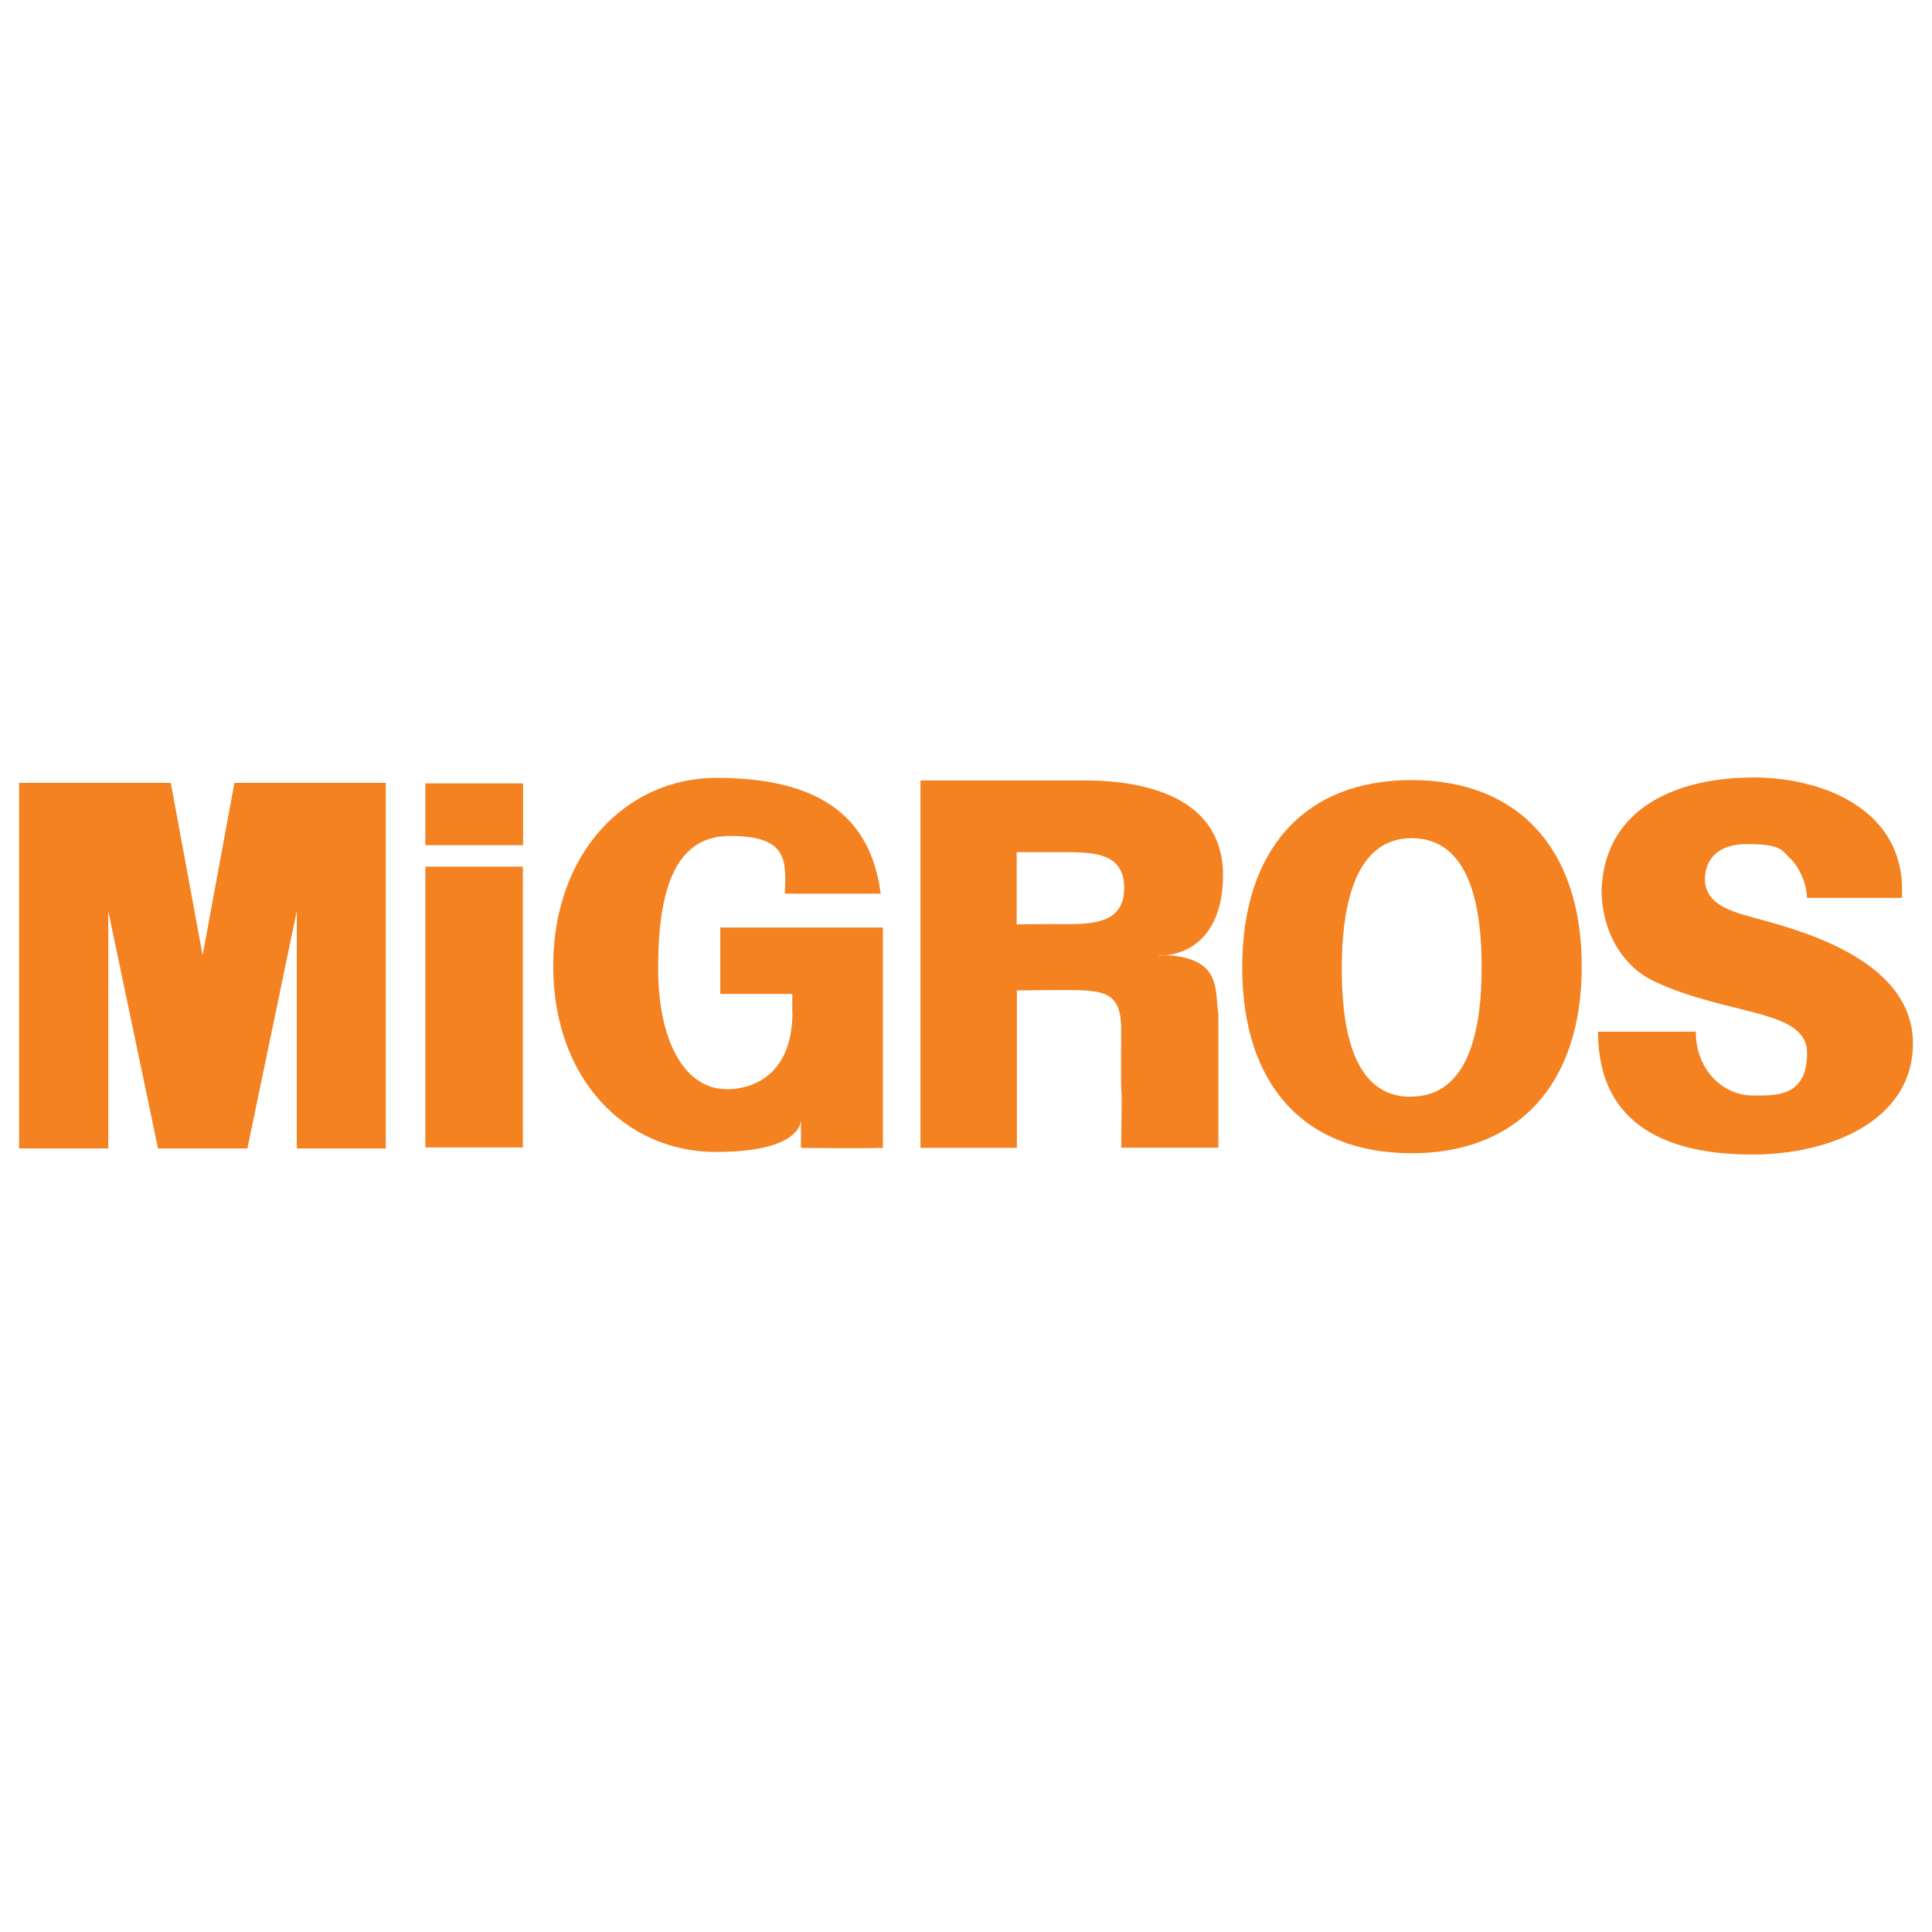
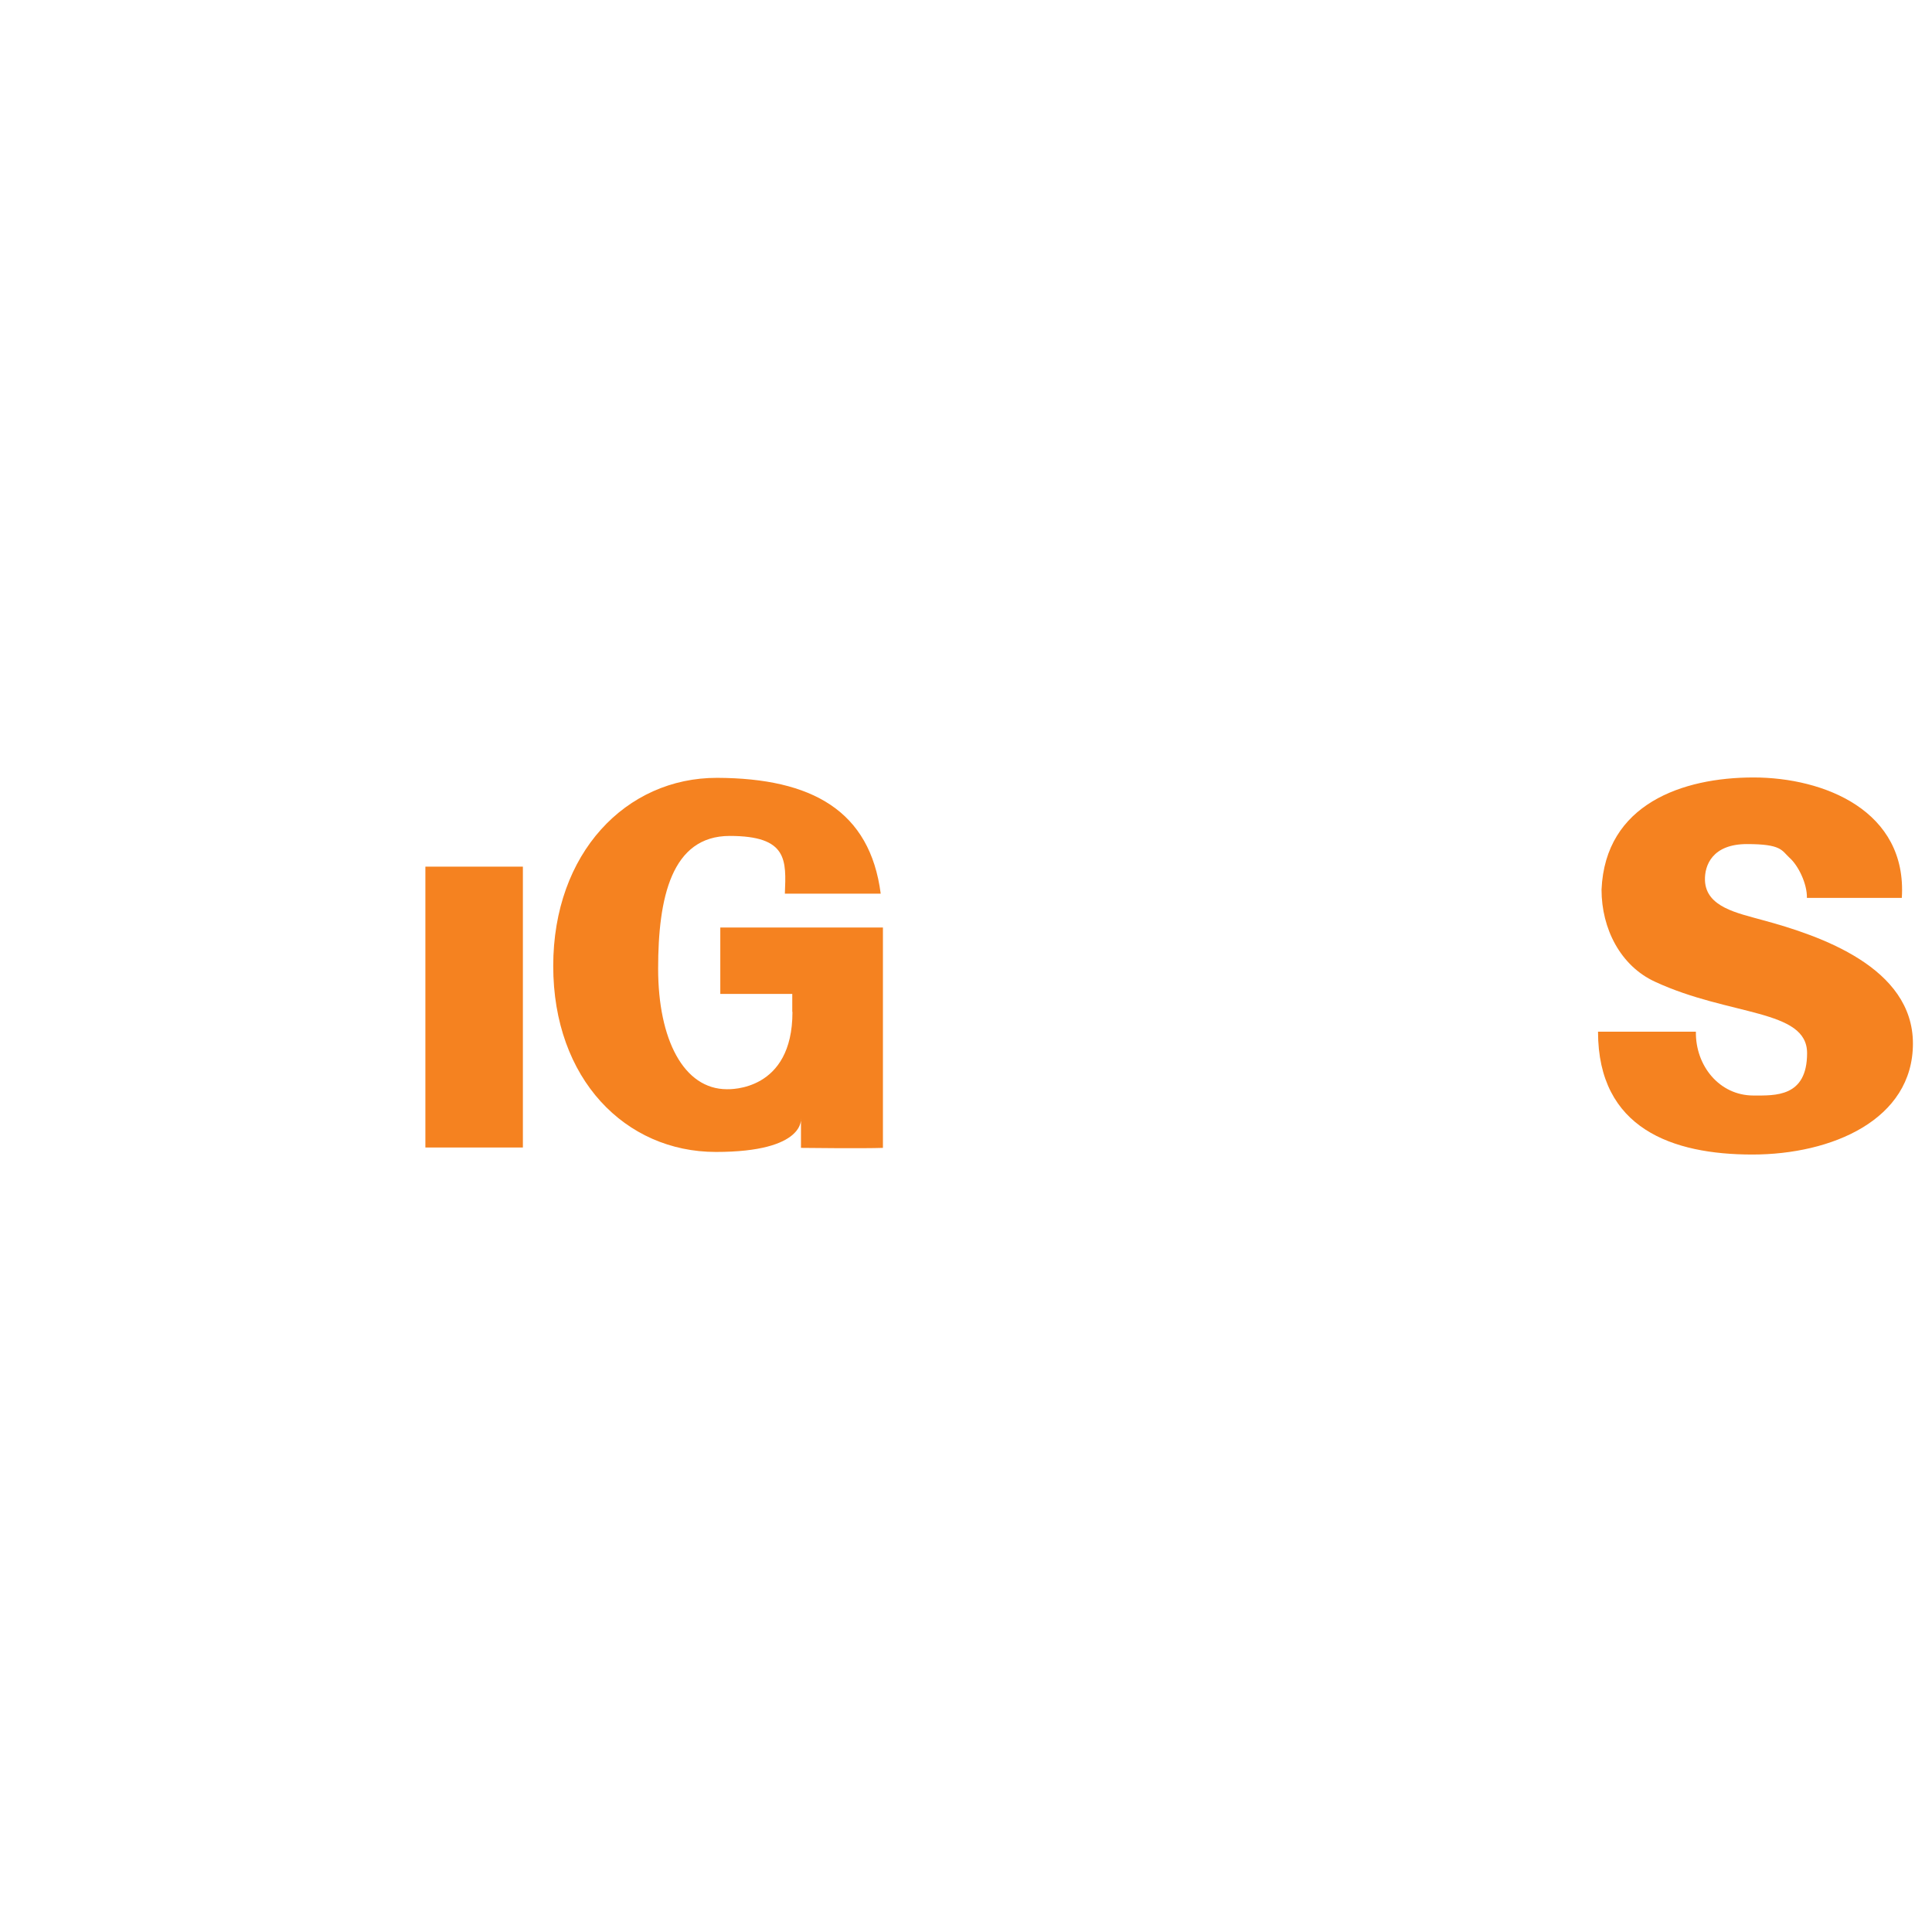
<svg xmlns="http://www.w3.org/2000/svg" id="Layer_1" data-name="Layer 1" viewBox="0 0 500 500">
  <g id="Migros">
    <g>
-       <path d="M28.017,297.212v-61.433l12.88,61.433h23.127c0-.048,12.785-61.433,12.785-61.433v61.433h23.031v-94.616h-39.168l-8.236,44.626-8.236-44.626H4.938v94.616h23.079Z" style="fill: #f58220;" />
      <path d="M492.189,232.379c1.436-22.553-20.111-31.171-38.402-31.171s-38.354,6.847-39.311,29.017c0,10.103,4.884,19.728,13.838,23.845,19.297,8.954,39.359,7.039,39.359,18.483s-8.284,10.965-13.886,10.965c-8.81,0-15.035-7.709-14.891-16.519h-25.33c0,25.138,19.345,31.794,39.934,31.794s41.562-9.002,41.562-28.729-23.989-27.915-38.881-31.938c-6.512-1.82-14.652-3.352-14.939-10.247-.144-3.926,1.915-9.433,10.869-9.433s8.954,1.628,11.013,3.543c2.25,1.963,4.597,6.751,4.501,10.39h24.564,0Z" style="fill: #f58220; fill-rule: evenodd;" />
-       <rect x="110.088" y="202.74" width="25.282" height="15.993" style="fill: #f58220;" />
      <path d="M205.086,261.923c0,20.494-16.136,19.967-16.95,19.967-11.204,0-17.812-12.88-17.812-31.219s3.448-34.332,18.531-34.332,14.604,6.32,14.269,14.939h24.803c-2.777-21.403-17.716-29.879-42.328-29.974-23.558-.048-42.424,19.44-42.424,48.696s18.674,48.122,42.089,48.122,22.026-8.762,22.026-8.762v7.709s16.28.192,21.212,0v-57.028h-42.089v17.19h18.626v4.645h.048v.048Z" style="fill: #f58220; fill-rule: evenodd;" />
-       <path d="M365.301,201.878c-27.532,0-43.812,17.812-43.812,48.457s16.28,48.122,43.812,48.122,44.052-17.812,44.052-48.361-16.567-48.218-44.052-48.218ZM365.061,283.853c-15.658,0-17.812-19.488-17.812-33.183s2.394-33.757,18.052-33.757,18.147,19.009,18.147,33.518-2.681,33.374-18.339,33.374h-.048v.048Z" style="fill: #f58220; fill-rule: evenodd;" />
      <rect x="110.088" y="224.287" width="25.234" height="72.686" style="fill: #f58220;" />
-       <path d="M299.941,247.271c9.146,0,16.567-6.56,16.567-20.781,0-20.159-20.158-24.516-35.72-24.516h-42.567v95.094h24.947v-40.748l10.103-.096c11.731,0,16.711-.287,16.902,9.768-.192,30.453.335,3.543,0,31.028h25.138v-34.619c-1.006-5.89,1.293-15.227-15.322-15.227v.096h-.048ZM273.606,239.131l-10.486.096v-18.674h10.486c8.188,0,17.333-.527,17.333,9.241s-9.146,9.385-17.333,9.385h0v-.048Z" style="fill: #f58220; fill-rule: evenodd;" />
    </g>
  </g>
</svg>